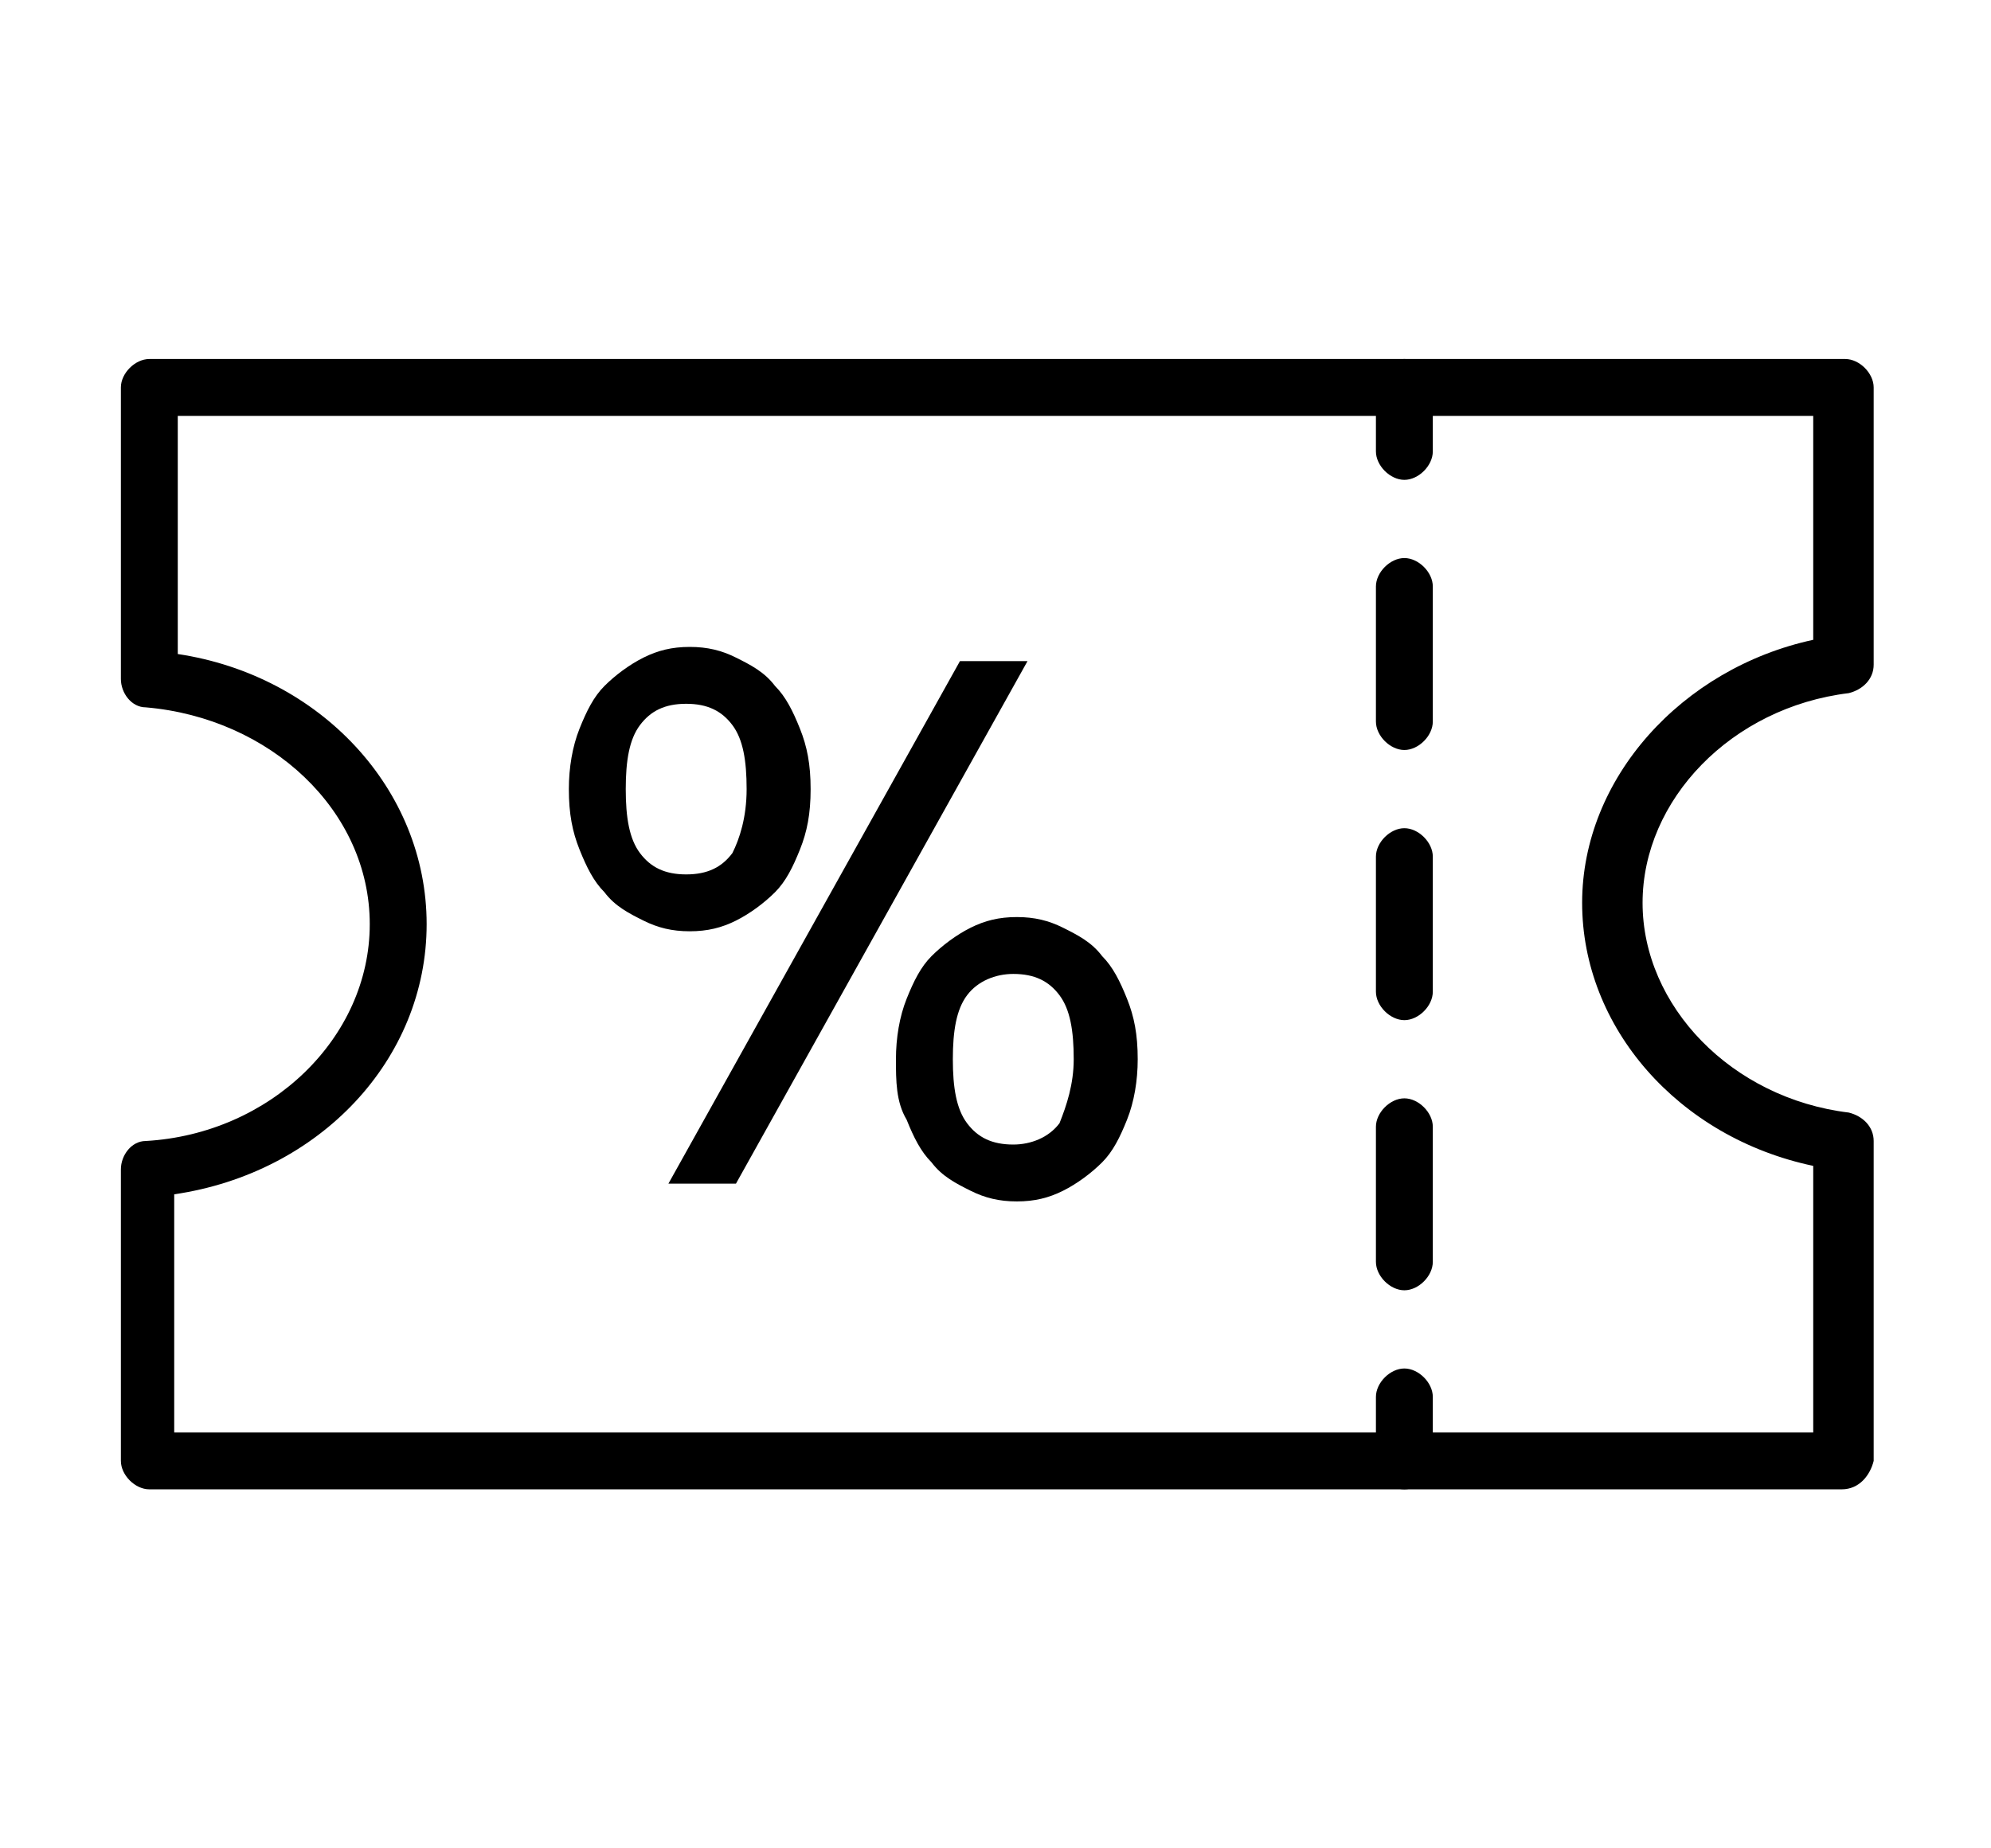
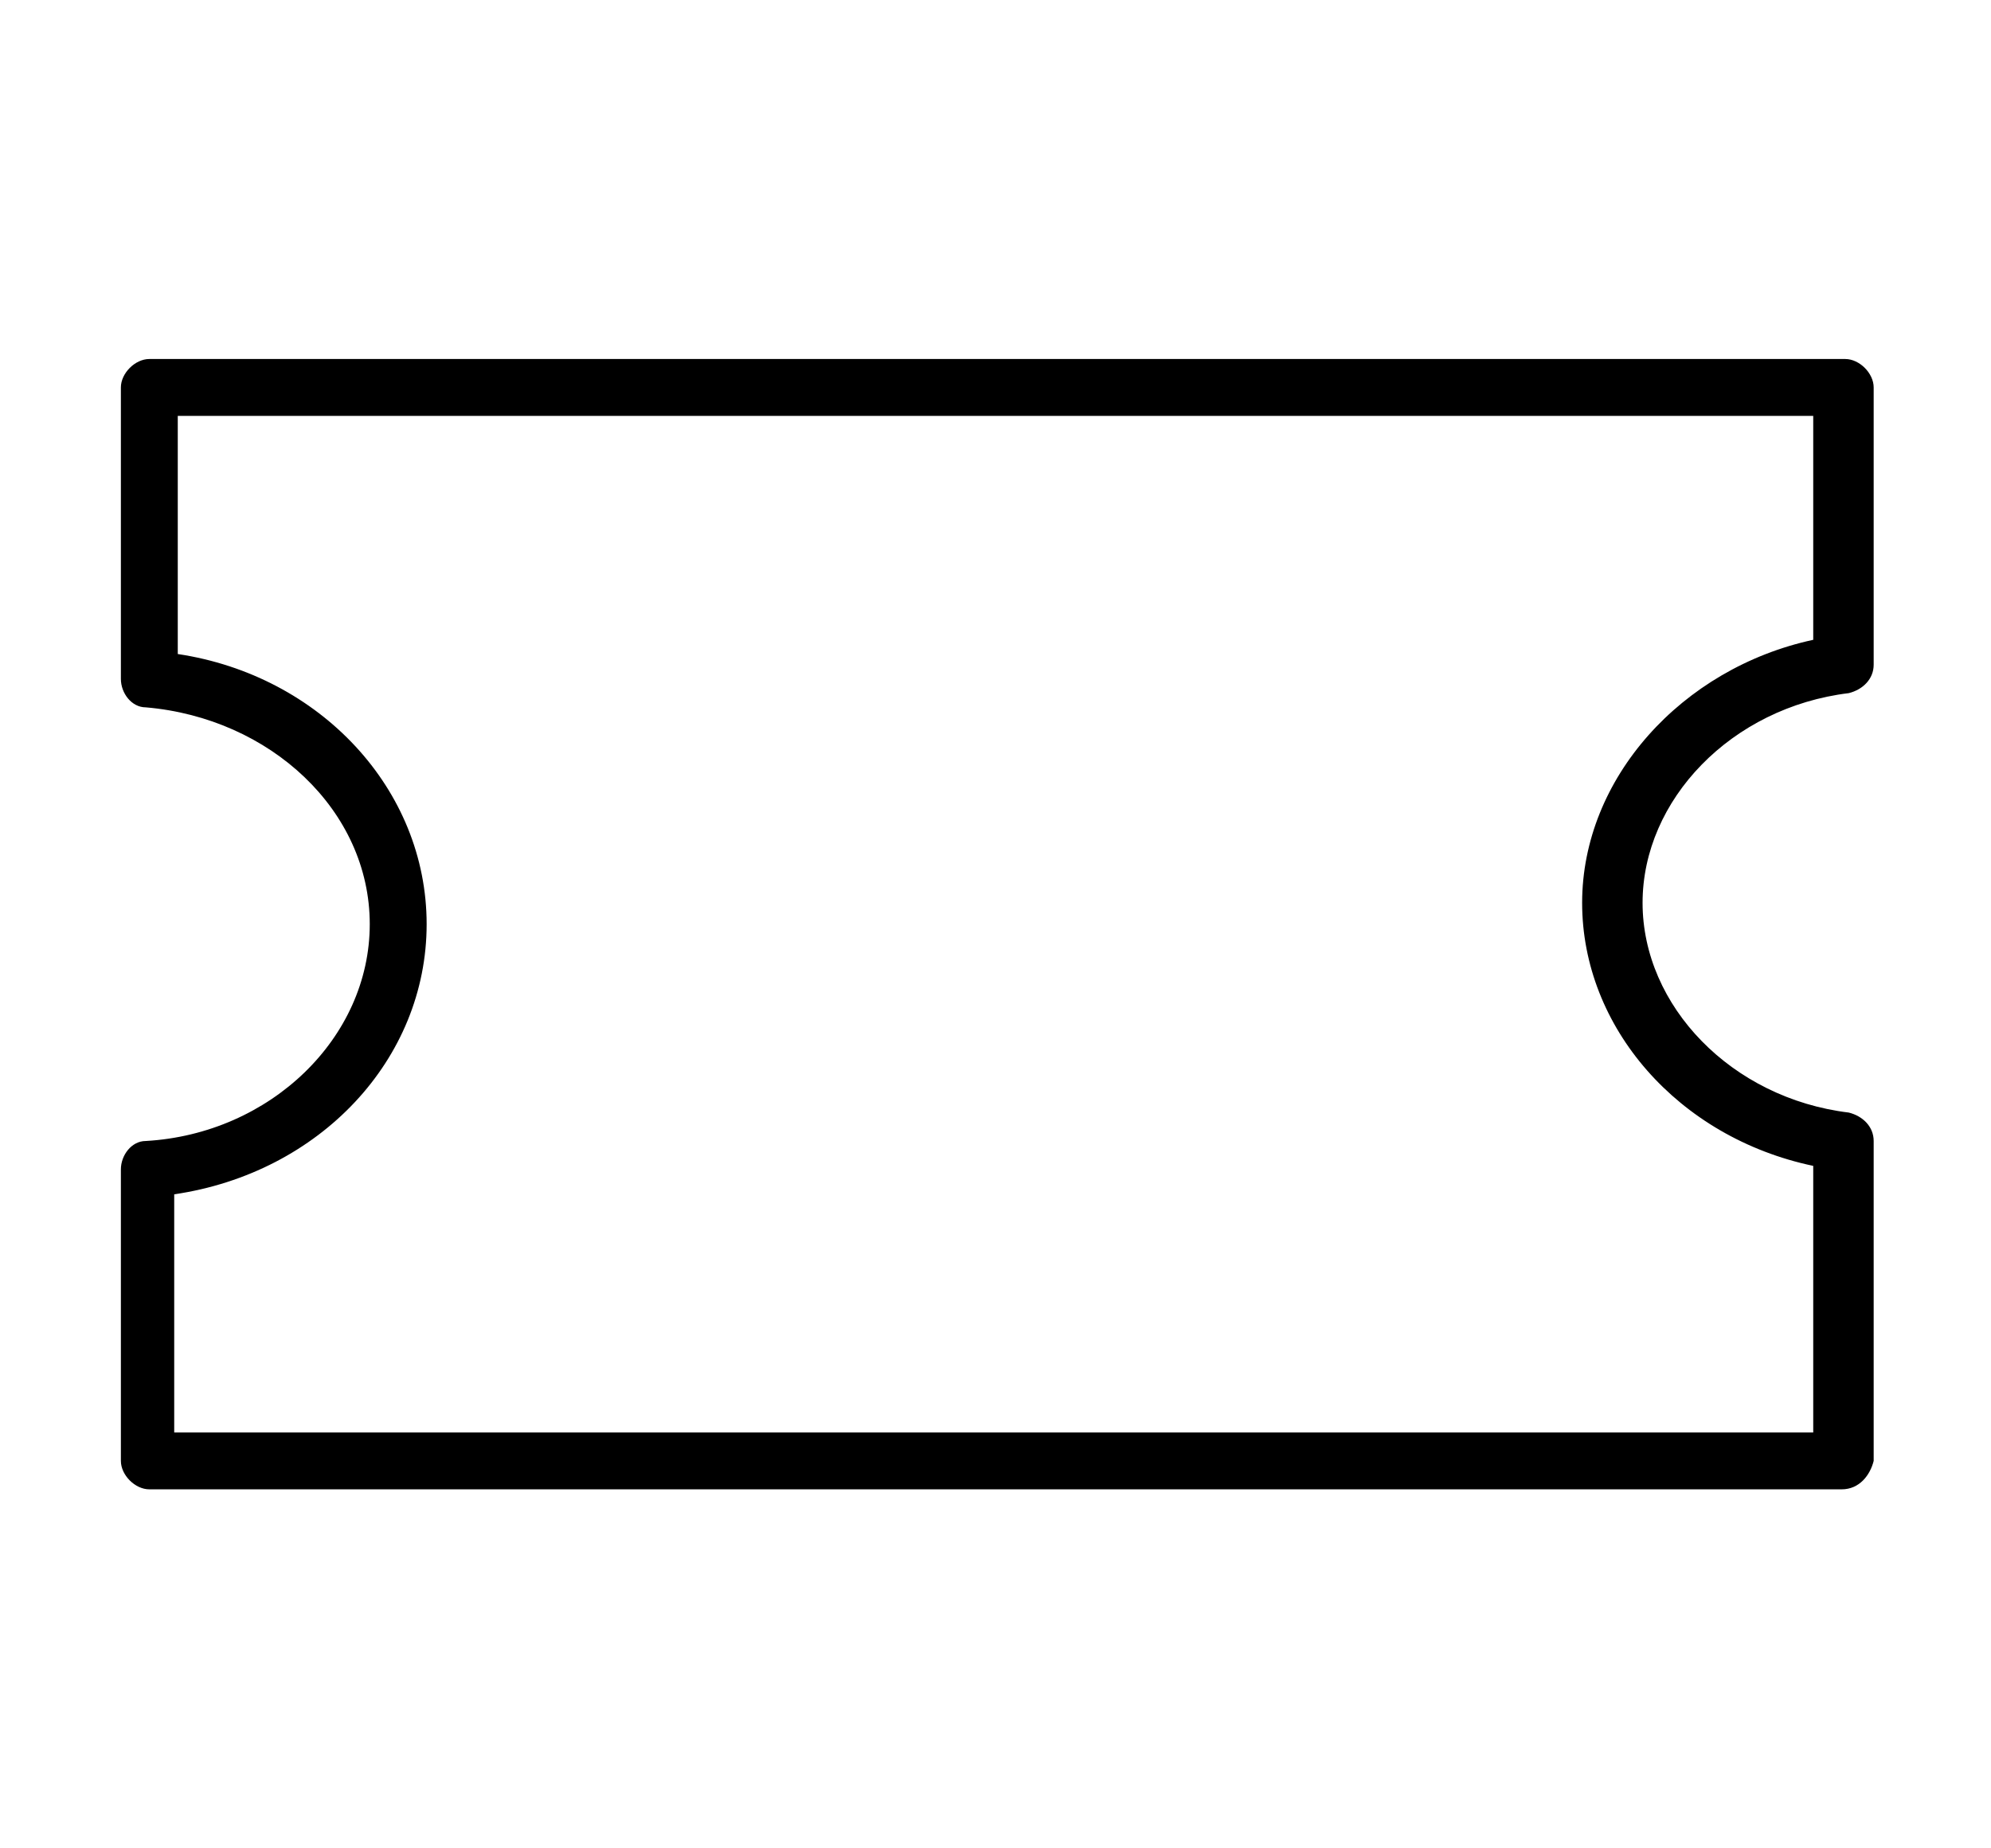
<svg xmlns="http://www.w3.org/2000/svg" version="1.1" id="Layer_1" x="0px" y="0px" viewBox="0 0 56 52" style="enable-background:new 0 0 56 52;" xml:space="preserve">
  <g>
    <g>
      <path d="M51.8,41.9H4.2c-0.4,0-0.8-0.4-0.8-0.8v-8.2c0-0.4,0.3-0.8,0.7-0.8c3.5-0.2,6.3-2.9,6.3-6.1s-2.8-5.8-6.3-6.1    c-0.4,0-0.7-0.4-0.7-0.8v-8.2c0-0.4,0.4-0.8,0.8-0.8h47.7c0.4,0,0.8,0.4,0.8,0.8v7.8c0,0.4-0.3,0.7-0.7,0.8    c-3.3,0.4-5.8,3-5.8,5.9s2.5,5.5,5.8,5.9c0.4,0.1,0.7,0.4,0.7,0.8v9C52.6,41.5,52.3,41.9,51.8,41.9z M5,40.3H51v-7.5    c-3.8-0.8-6.5-3.9-6.5-7.4s2.8-6.6,6.5-7.4v-6.3H5v6.7C9,19,12,22.2,12,26s-3,7-7.1,7.6V40.3z" />
      <g>
-         <path d="M39.5,13.5c-0.4,0-0.8-0.4-0.8-0.8v-1.8c0-0.4,0.4-0.8,0.8-0.8c0.4,0,0.8,0.4,0.8,0.8v1.8C40.3,13.1,39.9,13.5,39.5,13.5     z" />
-         <path d="M39.5,36.3c-0.4,0-0.8-0.4-0.8-0.8v-3.8c0-0.4,0.4-0.8,0.8-0.8c0.4,0,0.8,0.4,0.8,0.8v3.8C40.3,35.9,39.9,36.3,39.5,36.3     z M39.5,28.7c-0.4,0-0.8-0.4-0.8-0.8v-3.8c0-0.4,0.4-0.8,0.8-0.8c0.4,0,0.8,0.4,0.8,0.8v3.8C40.3,28.3,39.9,28.7,39.5,28.7z      M39.5,21.1c-0.4,0-0.8-0.4-0.8-0.8v-3.8c0-0.4,0.4-0.8,0.8-0.8c0.4,0,0.8,0.4,0.8,0.8v3.8C40.3,20.7,39.9,21.1,39.5,21.1z" />
-         <path d="M39.5,41.9c-0.4,0-0.8-0.4-0.8-0.8v-1.8c0-0.4,0.4-0.8,0.8-0.8c0.4,0,0.8,0.4,0.8,0.8v1.8C40.3,41.5,39.9,41.9,39.5,41.9     z" />
-       </g>
-       <path d="M16,22.2c0-0.6,0.1-1.2,0.3-1.7c0.2-0.5,0.4-0.9,0.7-1.2c0.3-0.3,0.7-0.6,1.1-0.8c0.4-0.2,0.8-0.3,1.3-0.3    c0.5,0,0.9,0.1,1.3,0.3c0.4,0.2,0.8,0.4,1.1,0.8c0.3,0.3,0.5,0.7,0.7,1.2c0.2,0.5,0.3,1,0.3,1.7s-0.1,1.2-0.3,1.7    c-0.2,0.5-0.4,0.9-0.7,1.2c-0.3,0.3-0.7,0.6-1.1,0.8s-0.8,0.3-1.3,0.3c-0.5,0-0.9-0.1-1.3-0.3c-0.4-0.2-0.8-0.4-1.1-0.8    c-0.3-0.3-0.5-0.7-0.7-1.2C16.1,23.4,16,22.9,16,22.2z M21,22.2c0-0.8-0.1-1.4-0.4-1.8c-0.3-0.4-0.7-0.6-1.3-0.6s-1,0.2-1.3,0.6    c-0.3,0.4-0.4,1-0.4,1.8s0.1,1.4,0.4,1.8c0.3,0.4,0.7,0.6,1.3,0.6s1-0.2,1.3-0.6C20.8,23.6,21,23,21,22.2z M28.9,18.6l-8.2,14.7    h-1.9L27,18.6C27,18.6,28.9,18.6,28.9,18.6z M25.2,29.8c0-0.6,0.1-1.2,0.3-1.7c0.2-0.5,0.4-0.9,0.7-1.2c0.3-0.3,0.7-0.6,1.1-0.8    c0.4-0.2,0.8-0.3,1.3-0.3c0.5,0,0.9,0.1,1.3,0.3c0.4,0.2,0.8,0.4,1.1,0.8c0.3,0.3,0.5,0.7,0.7,1.2c0.2,0.5,0.3,1,0.3,1.7    c0,0.6-0.1,1.2-0.3,1.7c-0.2,0.5-0.4,0.9-0.7,1.2c-0.3,0.3-0.7,0.6-1.1,0.8c-0.4,0.2-0.8,0.3-1.3,0.3c-0.5,0-0.9-0.1-1.3-0.3    c-0.4-0.2-0.8-0.4-1.1-0.8c-0.3-0.3-0.5-0.7-0.7-1.2C25.2,31,25.2,30.4,25.2,29.8z M30.2,29.8c0-0.8-0.1-1.4-0.4-1.8    c-0.3-0.4-0.7-0.6-1.3-0.6c-0.5,0-1,0.2-1.3,0.6c-0.3,0.4-0.4,1-0.4,1.8s0.1,1.4,0.4,1.8c0.3,0.4,0.7,0.6,1.3,0.6    c0.5,0,1-0.2,1.3-0.6C30,31.1,30.2,30.5,30.2,29.8z" />
+         </g>
    </g>
  </g>
</svg>